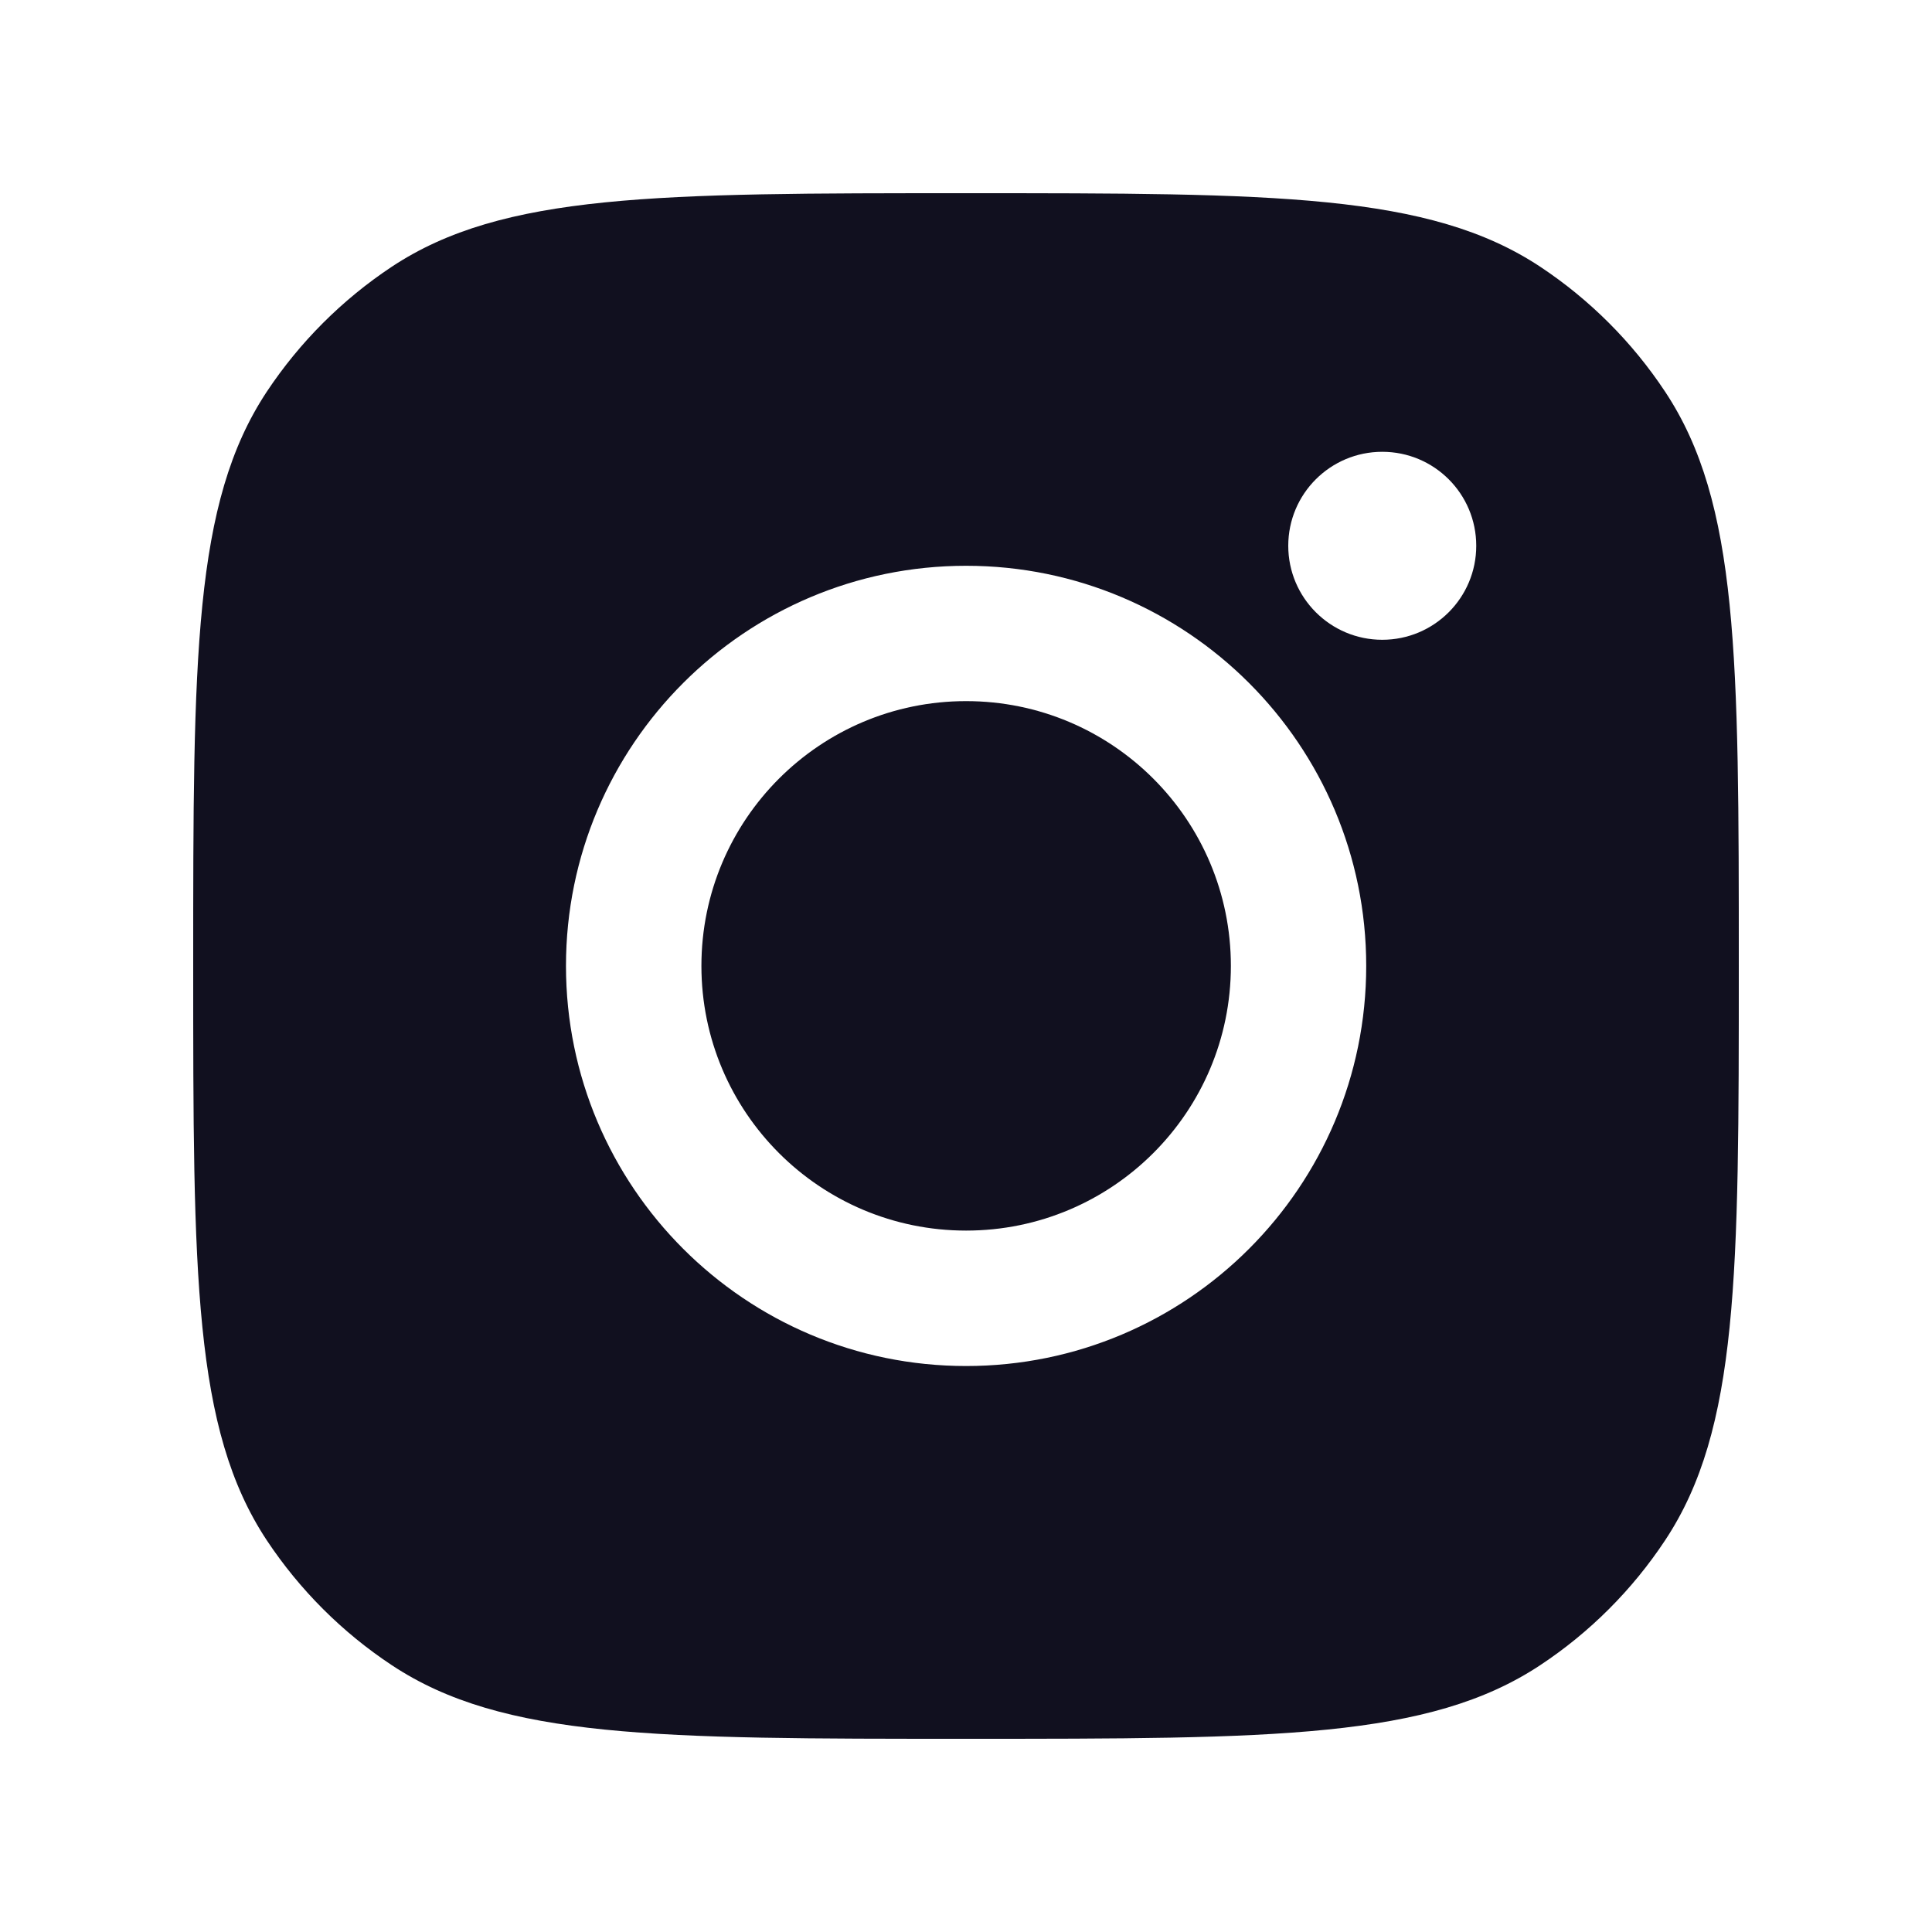
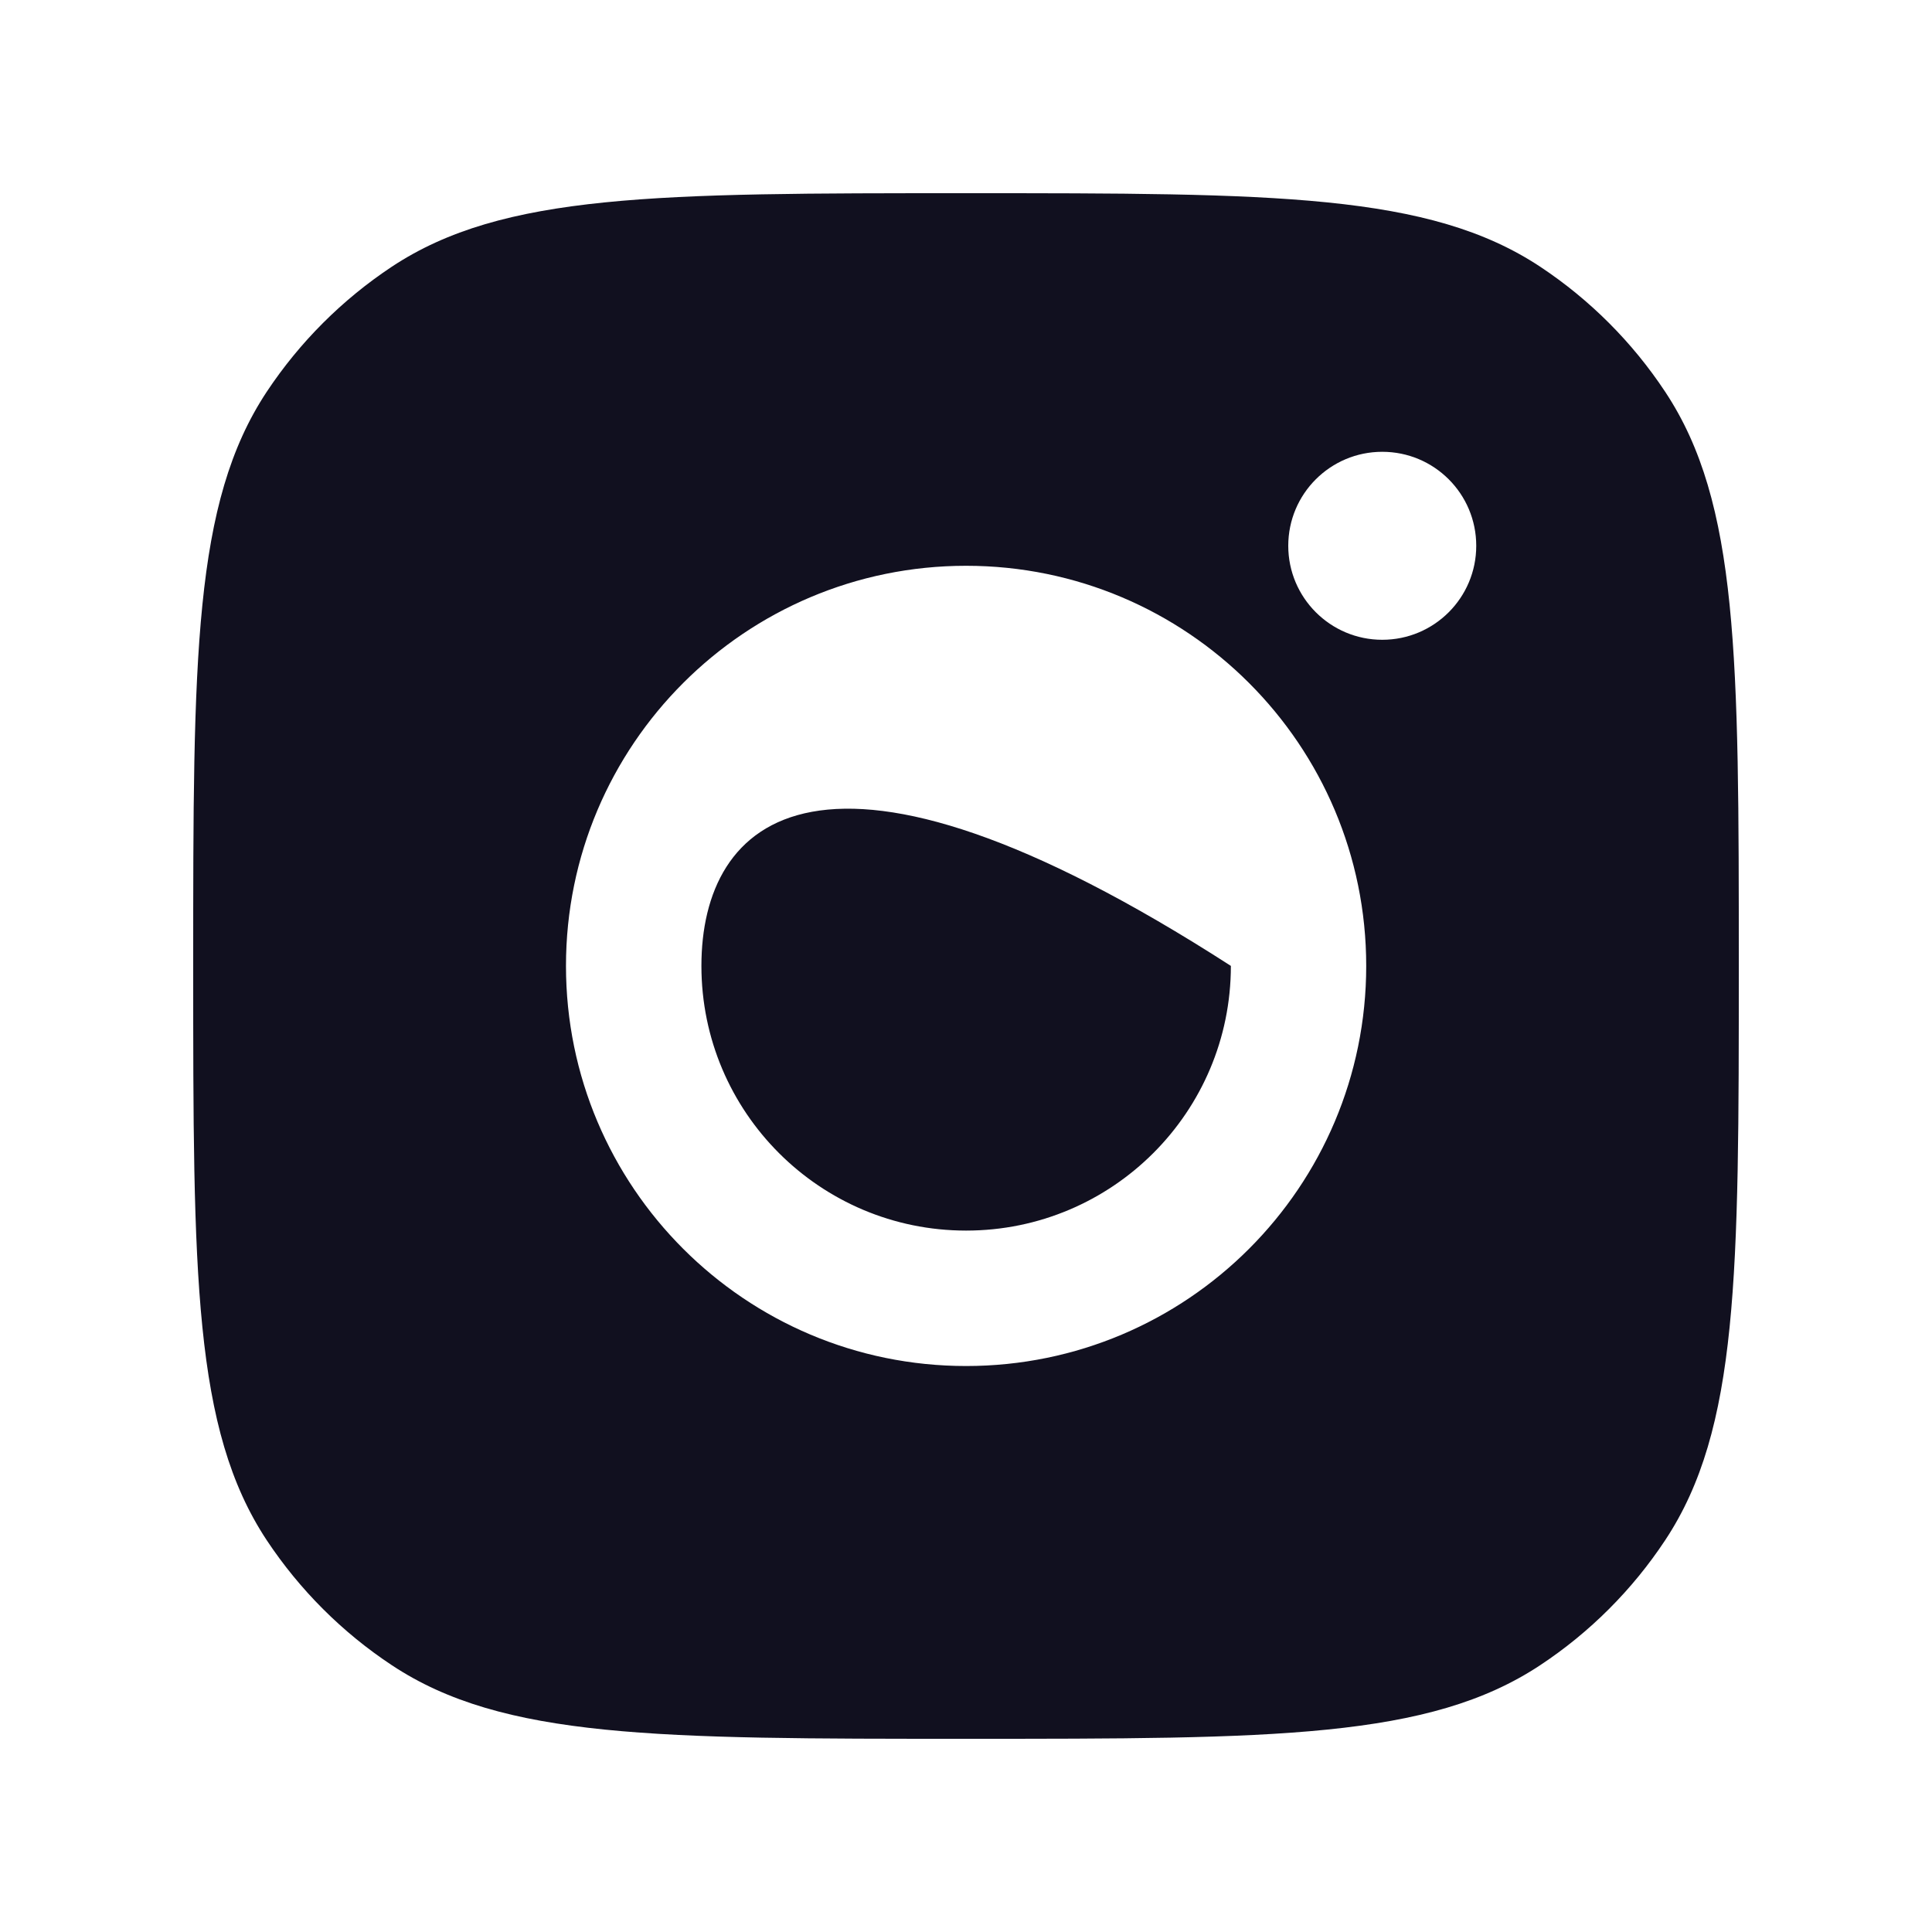
<svg xmlns="http://www.w3.org/2000/svg" width="20" height="20" viewBox="0 0 20 20" fill="none">
-   <path fill-rule="evenodd" clip-rule="evenodd" d="M2 10C2 6.804 2 5.206 2.761 4.056C3.102 3.542 3.542 3.102 4.056 2.761C5.206 2 6.804 2 10 2C13.196 2 14.793 2 15.944 2.761C16.458 3.102 16.898 3.542 17.238 4.056C18 5.206 18 6.804 18 10C18 13.196 18 14.793 17.238 15.944C16.898 16.458 16.458 16.898 15.944 17.238C14.793 18 13.196 18 10 18C6.804 18 5.206 18 4.056 17.238C3.542 16.898 3.102 16.458 2.761 15.944C2 14.793 2 13.196 2 10ZM14.143 9.999C14.143 12.286 12.289 14.141 10.001 14.141C7.714 14.141 5.859 12.286 5.859 9.999C5.859 7.712 7.714 5.857 10.001 5.857C12.289 5.857 14.143 7.712 14.143 9.999ZM10.001 12.739C11.515 12.739 12.742 11.512 12.742 9.999C12.742 8.485 11.515 7.258 10.001 7.258C8.488 7.258 7.261 8.485 7.261 9.999C7.261 11.512 8.488 12.739 10.001 12.739ZM14.309 6.623C14.847 6.623 15.282 6.187 15.282 5.65C15.282 5.112 14.847 4.677 14.309 4.677C13.772 4.677 13.336 5.112 13.336 5.65C13.336 6.187 13.772 6.623 14.309 6.623Z" fill="#11101F" />
+   <path fill-rule="evenodd" clip-rule="evenodd" d="M2 10C2 6.804 2 5.206 2.761 4.056C3.102 3.542 3.542 3.102 4.056 2.761C5.206 2 6.804 2 10 2C13.196 2 14.793 2 15.944 2.761C16.458 3.102 16.898 3.542 17.238 4.056C18 5.206 18 6.804 18 10C18 13.196 18 14.793 17.238 15.944C16.898 16.458 16.458 16.898 15.944 17.238C14.793 18 13.196 18 10 18C6.804 18 5.206 18 4.056 17.238C3.542 16.898 3.102 16.458 2.761 15.944C2 14.793 2 13.196 2 10ZM14.143 9.999C14.143 12.286 12.289 14.141 10.001 14.141C7.714 14.141 5.859 12.286 5.859 9.999C5.859 7.712 7.714 5.857 10.001 5.857C12.289 5.857 14.143 7.712 14.143 9.999ZM10.001 12.739C11.515 12.739 12.742 11.512 12.742 9.999C8.488 7.258 7.261 8.485 7.261 9.999C7.261 11.512 8.488 12.739 10.001 12.739ZM14.309 6.623C14.847 6.623 15.282 6.187 15.282 5.65C15.282 5.112 14.847 4.677 14.309 4.677C13.772 4.677 13.336 5.112 13.336 5.65C13.336 6.187 13.772 6.623 14.309 6.623Z" fill="#11101F" />
</svg>